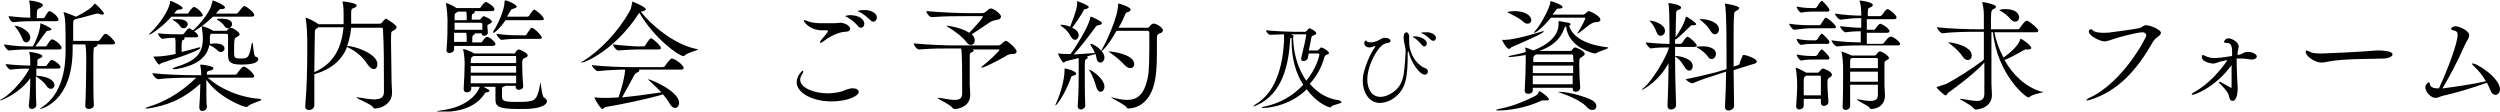
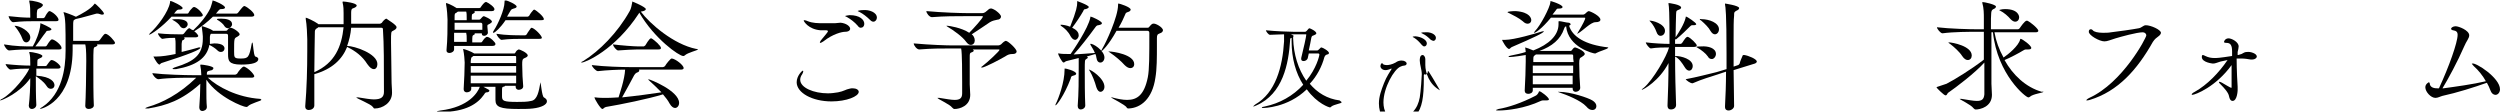
<svg xmlns="http://www.w3.org/2000/svg" version="1.1" id="レイヤー_1" x="0px" y="0px" viewBox="0 0 495.5 22.1" style="enable-background:new 0 0 495.5 22.1;" xml:space="preserve">
  <title>アセット 27</title>
  <g>
    <path d="M12,13.3c0,0.1-0.1,0.3-0.5,0.3H7.2c0,0.4,0,0.9,0,1.4h0c3,0.2,3.6,1.3,3.6,1.9c0,0.4-0.3,0.7-0.7,0.7   c-0.3,0-0.6-0.1-0.9-0.6c-0.6-0.9-1.4-1.4-2.1-1.9c0,1.8,0,4,0.1,5.7v0c0,0.4-0.4,0.8-0.9,0.8c-0.3,0-0.6-0.2-0.6-0.7V21   C5.9,19.4,6,17.3,6,15.5c-2.1,3-5.7,4.4-5.9,4.4c-0.1,0-0.1,0-0.1,0c0,0,0.1-0.2,0.4-0.3c2.3-1.3,5-4.9,5.4-6c-1.1,0-2.2,0-3.7,0.2   h0c-0.4,0-1-0.9-1-1.1C3,12.9,4.7,13,6,13c0-0.2,0-0.3,0-0.5c0-0.7,0-1.5-0.2-2.1c0-0.1,0-0.1,0-0.1c0,0,0,0,0.1,0   c0.5,0,2.5,0.4,2.5,0.8c0,0.1-0.1,0.3-0.4,0.4c-0.5,0.3-0.6,0.1-0.6,0.9c0,0.2,0,0.4,0,0.7h1.6c0.1,0,0.3-0.1,0.3-0.2   c0.7-1,0.8-1,0.9-1c0,0,0.1,0,0.1,0C10.9,12,12,12.9,12,13.3z M12.2,9.5c0,0.2-0.1,0.3-0.5,0.3H6.3c-1.3,0-2.4,0-4.5,0.2h0   c-0.4,0-1-0.9-1-1.2C3.1,9.2,5,9.2,6.4,9.2h0.1C7.1,8.2,7.9,6.3,8,4.8c0-0.2,0-0.2,0-0.2c0.1,0,2.2,0.9,2.2,1.2   c0,0.1-0.2,0.3-0.7,0.3c-0.3,0-0.3,0.1-0.5,0.4c-0.5,0.6-1.2,1.7-2,2.7h2c0.1,0,0.2-0.1,0.3-0.2c0.1-0.2,0.7-1.2,1-1.2   C10.8,7.8,12.2,8.9,12.2,9.5z M11.6,3.9c0,0.2-0.1,0.3-0.5,0.3H6.8c-1.2,0-2.3,0-4.2,0.2h0c-0.4,0-0.9-0.9-0.9-1.2   c1.7,0.2,3.1,0.3,4.3,0.3c0-0.1,0-0.2,0-0.4c0-0.9,0-2.1-0.2-2.8c0-0.1,0-0.1,0-0.2c0,0,0,0,0,0c0.6,0,2.7,0.4,2.7,0.9   c0,0.2-0.2,0.3-0.4,0.5C7.3,1.9,7.4,1.8,7.3,2.6c0,0.3,0,0.7,0,1h1.3c0,0,0.2-0.1,0.3-0.2c0-0.1,0.6-1.2,0.9-1.2c0.1,0,0.1,0,0.1,0   C11,2.7,11.6,3.6,11.6,3.9z M6,7.4C6,8,5.6,8.4,5.2,8.4c-0.3,0-0.6-0.2-0.8-0.8C4.2,7,3.6,6,3.1,5.4C3,5.3,2.9,5.2,2.9,5.1h0   C3.9,5.1,6,6.2,6,7.4z M22.8,8.5c0,0.1-0.1,0.3-0.5,0.3h-3.1c0.1,0.1,0.1,0.1,0.1,0.2c0,0.1-0.2,0.2-0.4,0.3   c-0.4,0.1-0.4,0.1-0.4,3.7c0,2.6,0,6.1,0.1,7.9c0,0.4-0.5,0.7-1,0.7c-0.4,0-0.7-0.2-0.7-0.6v0c0.1-1.6,0.2-6.3,0.2-8.9   c0-2.2-0.1-2.9-0.2-3.3h-2.5v1.2c-0.1,10.2-6.2,11.6-6.5,11.6c0,0,0,0,0,0c0,0,0.1-0.2,0.5-0.4c3.9-2.6,4.6-7.6,4.6-11.1V9.9   c0-4.8,0-6.3-0.4-7.4c0,0,0-0.1,0-0.1s0,0,0,0c0.2,0,1.8,0.6,2.4,0.9l0.1,0c1-0.5,2.9-1.5,3.6-2.5c0,0,0.1-0.1,0.1-0.1   c0.1,0,1.8,1.6,1.8,2c0,0.1-0.1,0.2-0.3,0.2c-0.1,0-0.3,0-0.5-0.1c-0.1,0-0.2-0.1-0.4-0.1c-0.1,0-0.2,0-0.3,0   c-0.5,0.1-2.7,0.8-4.2,1.1H15c-0.5,0.2-0.5,0.2-0.5,1.5v2.8h5c0.1,0,0.2-0.1,0.3-0.2c0.8-1.1,0.9-1.2,1.1-1.2   C21.5,6.7,22.8,8.2,22.8,8.5z" />
    <path d="M51.8,19.8c0,0.2-2.2,0.7-2.7,1.3c-0.1,0.1-0.2,0.1-0.3,0.1c-0.6,0-5.5-1.9-7.9-5.4c0,0.5,0,1.1,0,1.7c0,1.4,0,2.8,0.1,3.7   v0c0,0.6-0.6,0.8-0.9,0.8c-0.3,0-0.6-0.2-0.6-0.7v-0.1c0.1-1.2,0.2-3.2,0.2-4.6c-3.7,3.3-6.7,4.3-10.3,4.9c-0.1,0-0.3,0-0.4,0   c-0.1,0-0.2,0-0.2,0c0-0.1,0.2-0.2,0.5-0.3c2.8-0.8,6.2-2.5,9.6-5.8h-0.9c-1.3,0-4.5,0-6.6,0.3h0c-0.5,0-1.2-0.9-1.2-1.2   c2.4,0.3,6.6,0.4,8,0.4h1.7c0-0.6-0.1-1.5-0.2-1.9c0,0,0-0.1,0-0.1s0-0.1,0.1-0.1c0.4,0,2.5,0.3,2.5,0.7c0,0.1-0.1,0.3-0.3,0.4   C41.3,14.1,41,14,41,14.6c0,0.1,0,0.2,0,0.2h5.6c0.1,0,0.3-0.1,0.4-0.2c0.2-0.4,1-1.4,1.3-1.4c0,0,0.1,0,0.1,0c1,0.4,2,1.6,2,1.9   c0,0.1-0.1,0.3-0.5,0.3h-8.7c1.9,1.8,5.8,3.9,10.4,4.2C51.7,19.7,51.8,19.7,51.8,19.8z M40.2,3c0,0.1-0.1,0.3-0.5,0.3H34   c-1.8,2-4.1,3.6-4.5,3.6c0,0,0,0,0,0c0,0,0.1-0.1,0.2-0.3c1.5-1.3,3.7-4.3,4-6.1c0-0.2,0-0.3,0.1-0.3c0.3,0,2.4,1,2.4,1.4   c0,0.2-0.3,0.3-0.7,0.3c-0.3,0-0.4,0-1,0.8h2.6c0.1,0,0.2,0,0.3-0.2c0.2-0.4,0.5-0.7,0.8-1c0,0,0.1-0.1,0.2-0.1c0.1,0,0.1,0,0.2,0   C39.5,1.8,40.2,2.8,40.2,3z M50.4,3c0,0.1-0.1,0.3-0.5,0.3h-7.7c-1.1,1.1-2.4,2.1-3.7,2.9l0,0c0.6,0.4,0.8,0.9,0.8,0.9   c0,0.1-0.1,0.3-0.5,0.3h-2.4c0.1,0,0.2,0.1,0.2,0.2c0,0.1-0.1,0.2-0.2,0.3C36.1,8,36.1,7.9,36,8.7v1.6c1.2-0.3,2.4-0.6,3.4-0.9   c0.1,0,0.1,0,0.2,0c0.1,0,0.1,0,0.1,0.1c0,0.3-2,1.2-7.7,3c-0.2,0.1-0.3,0.3-0.4,0.3c0,0-0.1,0-0.2-0.1c-0.4-0.3-1-1.5-1-1.5   s0,0,0.2,0h0.5c0.9,0,2.3-0.2,3.7-0.5c0-0.8,0-1.7,0-2c0-0.4,0-0.7-0.1-1.2c-0.6,0-1.5,0-2.5,0.2h0c-0.3,0-0.9-0.8-0.9-1.1   C33,6.8,35,6.8,35.3,6.8h0.9c0.1,0,0.2-0.1,0.3-0.2c0.1-0.1,0.7-1,1-1c0,0,0.1,0,0.1,0C37.8,5.8,38,5.9,38.3,6l0,0   c1.3-1.2,2.7-2.9,3.4-4.4c0.2-0.5,0.3-1,0.4-1.3c0-0.2,0-0.2,0.1-0.2c0.2,0,2.4,0.9,2.4,1.4c0,0.2-0.3,0.3-0.7,0.3   c-0.3,0-0.3,0-0.6,0.3l-0.5,0.6h4.1c0.1,0,0.2-0.1,0.3-0.2c0.9-1.2,1.1-1.3,1.2-1.3c0,0,0.1,0,0.1,0C49.2,1.5,50.4,2.5,50.4,3z    M37.2,4.8c0,0.4-0.4,0.8-0.8,0.8c-0.2,0-0.5-0.1-0.7-0.4c-0.2-0.4-0.8-0.9-1.4-1.2c-0.1-0.1-0.2-0.1-0.2-0.1c0-0.1,0.9-0.1,1-0.1   C36.3,3.8,37.2,4.1,37.2,4.8z M51.2,11.7c0,0.7-1.1,1.1-3.4,1.1c-2.5,0-2.6-0.8-2.6-2.1c0-1,0-2.8,0-3.6c0-0.3-0.1-0.4-0.4-0.4h-3   c-0.1,0.1-0.2,0.4-0.2,0.6v0.4c0,0.3,0,0.6,0,1c0.3,0,0.6-0.1,0.9-0.1c1.8,0,2,0.7,2,1c0,0.4-0.3,0.7-0.7,0.7   c-0.3,0-0.5-0.1-0.8-0.4c-0.3-0.3-0.9-0.7-1.5-1c-0.5,2.6-2.6,4.1-6.6,4.8c-0.2,0-0.3,0-0.5,0c-0.1,0-0.2,0-0.2-0.1   c0,0,0.2-0.2,0.6-0.3c3.6-1.1,5.4-2.4,5.4-5.6c0-0.2,0-0.3,0-0.5c0-0.2-0.1-1.1-0.2-1.8c0,0,0-0.1,0-0.1c0,0,0-0.1,0.1-0.1   c0.1,0,1.6,0.5,2,0.8l0.1,0.1h2.5c0.2,0,0.3,0,0.4-0.2c0,0,0.3-0.4,0.6-0.4c0.5,0,1.8,0.9,1.8,1.3c0,0.2-0.2,0.3-0.5,0.5   c-0.6,0.3-0.6,0.3-0.6,2.9c0,1.2,0,1.4,1.3,1.4c1.5,0,1.7-0.2,2.2-3C50,8.5,50,8.4,50,8.4c0.2,0,0.2,2.5,0.6,2.8   C51,11.3,51.2,11.5,51.2,11.7z M46,4.8c0,0.4-0.4,0.8-0.8,0.8c-0.2,0-0.5-0.1-0.7-0.4c-0.2-0.4-0.8-0.9-1.3-1.2   C43,3.9,43,3.9,43,3.8s0.4-0.1,0.9-0.1C44.8,3.7,46,3.9,46,4.8z" />
    <path d="M78.6,5.4c0,0.3-0.3,0.5-0.7,0.7c-0.4,0.2-0.4,0.2-0.4,2.3c0,1.9,0.1,4.7,0.1,7.2c0,1.4,0.1,1.8,0.1,2.8   c0,2-1.9,3.1-3.4,3.1c-0.2,0-0.2,0-0.4-0.3c-0.4-0.6-3.3-1.7-3.3-1.9c0,0,0,0,0.1,0c0,0,0.1,0,0.3,0c1.3,0.2,2.4,0.4,3.1,0.4   c1.5,0,2-0.5,2-1.5c0-5.5,0-9.5-0.2-12.4c0-0.2-0.1-0.3-0.3-0.3h-6c-0.1,1.3-0.4,2.5-0.8,3.6c1.4,0,6,1.5,6,3.6c0,0.6-0.3,1-0.7,1   c-0.4,0-0.8-0.3-1.3-1c-1-1.6-2.4-2.6-3.8-3.3l-0.2-0.1c-1,2.5-3,4.4-6.5,5.4c0,1.5,0,3,0,4.4v1.8c0,0.6-0.6,0.9-1.1,0.9   c-0.4,0-0.7-0.2-0.7-0.7V21c0.3-3.5,0.4-7.4,0.4-10.9c0-0.8,0-1.6,0-2.3c0-0.7-0.1-3-0.3-4c0-0.1,0-0.1,0-0.2s0-0.1,0-0.1   c0.2,0,1.7,0.7,2.4,1.2l0.1,0.1h5c0-0.7,0-1.5,0-2.2c0-0.6,0-1.3-0.2-2.1V0.4c0,0,0-0.1,0.1-0.1c0.4,0,2.7,0.3,2.7,0.8   c0,0.2-0.3,0.4-0.6,0.5c-0.4,0.1-0.5,0.3-0.5,0.9v0.6c0,0.6,0,1.1,0,1.6h5.7c0.1,0,0.3-0.1,0.4-0.2c0.1-0.2,0.6-0.8,0.9-0.8   C76.8,3.9,78.6,4.9,78.6,5.4z M63,5.5c0,0-0.1,0.1-0.2,0.1c-0.4,0.3-0.4,0.4-0.4,1c0,1.3-0.1,4.3-0.1,7.7c4.1-1.8,5.4-5.1,5.8-8.9   H63z" />
    <path d="M108.4,20.1c0,0.6-1,1.2-2.8,1.4c-0.8,0.1-1.9,0.1-2.9,0.1c-3.6,0-4.5-0.4-4.5-1.8v-1.6c0-0.4,0-0.6,0-1h-2.4   c1.1,0.6,1.2,0.6,1.2,0.8c0,0.1-0.2,0.3-0.5,0.3c-0.2,0-0.3,0-0.6,0.5c-1.2,1.7-3.5,3.4-8.6,3.4c-0.5,0-0.7,0-0.7-0.1   c0-0.1,0.3-0.1,0.7-0.2c5.7-0.7,7.4-3.6,7.8-4.7h-1.7c0,0.1,0,0.3,0,0.4v0c0,0.5-0.5,0.7-0.9,0.7c-0.3,0-0.6-0.2-0.6-0.6v-0.1   c0.1-1.4,0.2-4.1,0.2-5.2c0-0.3-0.1-1.8-0.3-2.6c0-0.1,0-0.1,0-0.1c0,0,0,0,0,0c0.2,0,1.6,0.5,2.2,0.9l0,0h7.8c0.1,0,0.3,0,0.3-0.1   c0.1-0.2,0.3-0.5,0.5-0.6c0.1,0,0.1-0.1,0.2-0.1c0.3,0,1.8,0.7,1.8,1.2c0,0.2-0.3,0.4-0.6,0.5c-0.5,0.2-0.5,0.5-0.5,1.3   c0,1.3,0.1,3.4,0.2,4.3v0c0,0.5-0.5,0.7-0.9,0.7c-0.3,0-0.6-0.2-0.6-0.6l0-0.2h-2.1c0,0.1-0.2,0.2-0.4,0.2c-0.2,0.1-0.2,0.2-0.2,1   c0,0.2,0,0.6,0,0.9c0,0.9,0.3,1.1,3,1.1c0.9,0,2,0,2.8-0.2c1.2-0.2,1.5-1.9,1.8-3.6c0-0.1,0-0.1,0-0.1c0.1,0,0.3,2.8,0.7,3   C108.3,19.6,108.4,19.8,108.4,20.1z M98.2,8.7c0,0.2-0.1,0.4-0.6,0.4h-7.6v0.7c0,0.4-0.5,0.7-0.9,0.7c-0.3,0-0.6-0.1-0.6-0.5V9.9   c0.2-2.1,0.2-4.3,0.2-6c0-0.5-0.1-2.1-0.3-3.1c0-0.1,0-0.1,0-0.1c0-0.1,0-0.1,0-0.1c0.2,0,1.2,0.4,2.1,1h4.5c0.1,0,0.3-0.1,0.3-0.2   c0.2-0.3,0.7-1,1-1c0,0,0.1,0,0.1,0c0.5,0.2,1.6,1,1.6,1.4c0,0.2-0.1,0.4-0.5,0.4h-3.7c0,0,0,0,0.1,0c0.2,0,0.2,0.1,0.2,0.2   c0,0.1-0.1,0.2-0.3,0.3c-0.3,0.1-0.3,0.2-0.3,1.2H95c0.1,0,0.2-0.1,0.3-0.2c0.1-0.1,0.4-0.5,0.6-0.5c0,0,1.6,0.6,1.6,1.1   c0,0.1-0.2,0.3-0.4,0.4c-0.5,0.3-0.5,0.1-0.5,0.6c0,0.3,0.1,0.7,0.1,1.2v0c0,0.3-0.4,0.6-0.7,0.6c-0.3,0-0.5-0.1-0.5-0.4V6.6h-1.5   c0.1,0,0.1,0.1,0.1,0.1c0,0.1-0.1,0.2-0.2,0.2c-0.3,0.2-0.3,0.2-0.3,1.5h1.7c0.1,0,0.2,0,0.3-0.2c0.2-0.3,0.4-0.6,0.7-0.8   c0,0,0.1-0.1,0.2-0.1C97.1,7.3,98.2,8.4,98.2,8.7z M95.6,4.8c0-0.1-0.1-0.3-0.3-0.3h-5.2c0,0.4,0,0.9,0,1.4h5.5V4.8z M92.5,7.7   c0-0.5,0-0.8-0.1-1.2h-2.4v1.8h2.5V7.7z M92.4,2.3h-1.6c-0.1,0-0.2,0.1-0.3,0.2c-0.4,0.2-0.4,0.2-0.4,1v0.5h2.4c0-0.1,0-0.2,0-0.4   C92.5,3,92.5,2.6,92.4,2.3z M102.3,13.1h-9v1.3h9V13.1z M93.3,15c0,0.5,0,1,0,1.5h9c0-0.5,0-1,0-1.5H93.3z M102.3,11.3   c0-0.1,0-0.2-0.2-0.2h-8.3l-0.1,0.1c-0.3,0.2-0.3,0.1-0.4,0.9c0,0.1,0,0.3,0,0.4h9C102.3,12,102.3,11.6,102.3,11.3z M107.8,3.8   c0,0.1-0.1,0.2-0.5,0.2h-7.1c-1,1.5-2.1,2.5-2.4,2.5c0,0-0.1,0-0.1-0.1s0.1-0.2,0.2-0.4c0.8-1.2,2.1-4.1,2.1-5.6   c0-0.2,0-0.3,0.1-0.3c0,0,0.1,0,0.2,0c0.3,0,2.1,0.8,2.1,1.2c0,0.2-0.2,0.3-0.6,0.4c-0.3,0.1-0.4,0.1-0.6,0.4   c-0.2,0.3-0.4,0.7-0.7,1.2h4.1c0.1,0,0.2-0.1,0.3-0.2c0.2-0.4,0.6-0.9,0.8-1.1c0,0,0.1-0.1,0.2-0.1C106.4,2.1,107.8,3.3,107.8,3.8z    M107.4,7.5c0,0.1-0.1,0.2-0.5,0.2h-3.5c-0.9,0-2.5,0-4,0.2h0c-0.3,0-1-0.9-1-1.2c1.8,0.3,4.1,0.3,5,0.3h0.7c0.1,0,0.2-0.1,0.3-0.2   c0.2-0.4,0.6-0.9,0.8-1.2c0,0,0.1-0.1,0.2-0.1C106.1,5.7,107.4,7.1,107.4,7.5z" />
    <path d="M138.3,9.8c0,0.2-2,0.6-2.6,1.2c-0.1,0.1-0.2,0.1-0.3,0.1c-0.8,0-5.7-3.4-8.7-8.6l-0.1,0.2c-4.7,7.2-10.6,9.7-11.3,9.7   c0,0-0.1,0-0.1,0c0-0.1,0.1-0.2,0.4-0.3c3.2-2,6.8-5.6,9.2-9.9c0.3-0.5,0.4-1.2,0.5-1.7c0-0.1,0-0.2,0-0.2c0.1,0,2.7,1.1,2.7,1.5   c0,0.4-1,0.5-1,0.5c1.8,2.4,6.5,6.5,11,7.4C138.3,9.7,138.3,9.7,138.3,9.8z M135.5,13.5c0,0.1-0.1,0.3-0.5,0.3h-8.4   c0.1,0,0.1,0.1,0.1,0.2c0,0.1-0.1,0.3-0.5,0.4c-0.2,0.1-0.4,0.3-0.5,0.5c-0.6,1.1-1.7,3.2-2.4,4.4c2.9-0.3,5.8-0.7,7.8-1   c-0.8-0.8-1.7-1.7-2.5-2.4c-0.1-0.1-0.1-0.1-0.1-0.2h0c0.3,0,6.1,2.3,6.1,4.7c0,0.6-0.4,1-0.8,1c-0.3,0-0.7-0.2-1.1-0.9   c-0.3-0.6-0.8-1.2-1.3-1.8c-2.9,0.9-8.3,2-11.3,2.5c-0.4,0.1-0.5,0.4-0.7,0.4c-0.4,0-1.6-2.1-1.6-2.3c0,0,0,0,0,0c0,0,0.1,0,0.2,0   c0.7,0.1,1.4,0.1,1.9,0.1c0.4,0,1.5,0,2.7-0.1c0.2-0.7,1.2-3.5,1.3-5.5c-1.4,0-3.6,0.1-5.4,0.3h0c-0.4,0-1.2-0.9-1.2-1.2   c2.4,0.3,6.1,0.4,7.4,0.4h6.7c0.1,0,0.3-0.1,0.4-0.2c0.2-0.4,1.1-1.5,1.3-1.5c0,0,0.1,0,0.1,0C133.9,11.7,135.5,12.9,135.5,13.5z    M131,9.5c0,0.2-0.1,0.3-0.5,0.3h-4.1c-0.7,0-2.7,0.1-3.9,0.2h0c-0.3,0-1-0.8-1-1.2c1.5,0.2,4.2,0.4,5,0.4h1.1c0,0,0.2-0.1,0.3-0.2   c0,0,0.8-1.4,1.1-1.4c0,0,0.1,0,0.1,0C129.7,7.9,131,9.1,131,9.5z" />
    <path d="M169,17.5c0.7,0,1.2,0.3,1.2,0.7c0,0.9-2.4,1.9-5.4,1.9c-3.8,0-6.9-1.7-6.9-3.8c0-1.3,1.1-2.3,1.2-2.3   c0.1,0,0.1,0.1,0.1,0.2c0,0.1-0.1,0.3-0.2,0.5c-0.3,0.4-0.4,0.8-0.4,1.1c0,1.6,2.7,2.7,5.5,2.7c0.7,0,1.4-0.1,2-0.2   c1.1-0.2,1.6-0.6,2.2-0.7C168.6,17.5,168.8,17.5,169,17.5z M168.5,5.7c0,0.3-0.3,0.6-1,0.6c-0.6,0-2.4,0.4-4.3,1.9   c-0.3,0.2-0.5,0.3-0.6,0.3c-0.1,0-0.1,0-0.1-0.1s0.1-0.2,0.2-0.4c0.3-0.4,1.4-1.6,1.4-1.8c0-0.1-0.1-0.2-0.4-0.2   c-0.4,0-0.7,0-1.1,0c-2.4-0.2-3.3-1.8-3.3-1.9c0,0,0-0.1,0.1-0.1c0.2,0,0.5,0.1,0.7,0.2c1,0.4,2,0.4,3.1,0.4c0.7,0,1.5,0,2.3,0   c0.4,0,0.7-0.1,1.1-0.1C167.7,4.6,168.5,5.2,168.5,5.7z M171.3,4.7c0,0.5-0.3,0.8-0.7,0.8c-0.2,0-0.4-0.1-0.6-0.4   c-0.6-0.7-1.4-1.3-2.1-1.7c-0.2-0.1-0.4-0.2-0.4-0.2c0-0.1,0.9-0.2,0.9-0.2C170.4,3,171.3,3.9,171.3,4.7z M173.8,3.5   c0,0.4-0.3,0.8-0.7,0.8c-0.2,0-0.4-0.1-0.6-0.3c-0.7-0.7-1.5-1.3-2.1-1.6c-0.2-0.1-0.4-0.2-0.4-0.2c0-0.1,0.6-0.2,1.1-0.2   C172.2,1.9,173.8,2.4,173.8,3.5z" />
    <path d="M201.5,10.2c0,0.3-0.3,0.5-0.7,0.5c-0.7,0-1,0.1-1.6,0.5c-1.2,0.7-4.1,2.2-4.6,2.2c-0.1,0-0.1,0-0.1-0.1c0,0,0-0.1,0.1-0.1   c1.3-1,3.5-3.1,3.5-3.3c0-0.1-0.1-0.1-0.2-0.1h-5.1c0.1,0.1,0.2,0.2,0.2,0.2c0,0.2-0.2,0.3-0.5,0.4c-0.3,0.1-0.3,0.3-0.3,1   c0,0.8,0,2.4,0,3.8v1.5c0,0.5,0.1,1.6,0.1,2.1c0,2.2-2.1,2.8-3.1,2.8c-0.2,0-0.3-0.1-0.5-0.3c-0.4-0.6-2.9-1.7-2.9-1.9   c0,0,0,0,0.1,0c0,0,0.1,0,0.3,0c1.3,0.2,2.3,0.4,3,0.4c1,0,1.5-0.3,1.5-1.3c0-0.4,0-1.3,0-2.3c0-1.3,0-5.8-0.2-6.6h-1.9   c-2.1,0-3.9,0-6.4,0.2h0c-0.5,0-1.1-0.8-1.1-1.2c3.2,0.3,6.6,0.4,7.6,0.4h9.1c0.3,0,0.4-0.1,0.6-0.2c0.2-0.2,0.5-0.5,0.7-0.6   c0.1-0.1,0.2-0.1,0.3-0.1C199.9,8.2,201.5,9.7,201.5,10.2z M198.4,3.3c0,0.3-0.3,0.6-0.7,0.6c-0.5,0.1-1,0.2-1.5,0.5   c-0.9,0.6-2.5,1.7-3.6,2.4c0.3,0.2,0.6,0.7,0.6,1.2c0,0.5-0.3,0.9-0.8,0.9c-0.3,0-0.6-0.2-0.9-0.6c-0.7-1-2.5-2.3-3.7-3   c-0.1-0.1-0.2-0.1-0.2-0.2c0,0,0,0,0.1,0c0.4,0,2.9,0.4,4.4,1.4c0.9-0.9,2.7-2.9,2.7-3.2c0-0.1,0-0.1-0.2-0.1h-3.1   c-2.1,0-4.3,0-6.8,0.2h0c-0.5,0-1.1-0.8-1.1-1.2c3.2,0.3,6.9,0.4,8,0.4h3.1c0.3,0,0.4-0.1,0.6-0.2c0.7-0.6,0.8-0.7,1-0.7   C196.7,1.5,198.4,2.7,198.4,3.3z" />
    <path d="M213.3,14.6c0,0.2-0.2,0.3-0.6,0.4c-0.4,0.1-0.4,0.2-0.5,0.6c-1.3,3.4-2.8,5.3-3,5.3c0,0,0,0,0-0.1c0-0.1,0-0.2,0.1-0.3   c0.5-1,1.7-4.2,1.7-6.7c0-0.2,0-0.2,0-0.2C211.2,13.5,213.3,14.1,213.3,14.6z M218.9,11.4c0,0.6-0.4,1-0.8,1c-0.4,0-0.7-0.3-0.8-1   c0-0.2-0.1-0.5-0.2-0.7c-0.4,0.1-1,0.3-1.7,0.5c0.1,0.1,0.2,0.1,0.2,0.2c0,0.1-0.1,0.2-0.3,0.3c-0.3,0.2-0.3,0.2-0.3,2.3   c0,1.9,0,4.9,0.1,6.9v0c0,0.5-0.5,0.8-0.9,0.8c-0.3,0-0.6-0.2-0.6-0.7V21c0.2-2.6,0.2-5.2,0.2-7.7c0-0.6,0-1.2,0-1.8l-2.4,0.6   c-0.2,0-0.4,0.3-0.6,0.3c-0.3,0-1.1-1.6-1.1-1.8c0,0,0,0,0,0c0,0,0.1,0,0.2,0c0.6,0.1,1.2,0.1,1.7,0.1h0.6c0.5-0.7,3.5-5.1,3.9-7.2   c0-0.2,0-0.2,0.1-0.2c0.2,0,2.2,0.9,2.2,1.3c0,0.2-0.2,0.3-0.7,0.4c-0.2,0-0.4,0.1-0.6,0.4c-1.3,1.8-3.1,4.1-4.3,5.4   c1.4-0.1,3.1-0.2,4.2-0.3c-0.2-0.6-0.6-1.1-0.8-1.5c-0.1-0.1-0.1-0.2-0.1-0.3c0,0,0,0,0,0C216.5,8.5,218.9,10,218.9,11.4z    M215.8,1.4c0,0.1-0.2,0.3-0.6,0.4c-0.3,0-0.4,0.1-0.5,0.4c-0.5,0.9-1.5,2.4-2.2,3.3c1.1,0.5,1.3,1.1,1.3,1.5   c0,0.5-0.4,0.9-0.7,0.9c-0.3,0-0.6-0.2-0.9-0.7c-0.5-1-1.2-1.6-1.8-2c-0.2-0.1-0.2-0.2-0.2-0.3c0,0,0,0,0.1,0   c0.3,0,1.1,0.1,1.8,0.4c1.3-3.2,1.4-4.2,1.4-4.7V0.3c0-0.1,0-0.1,0-0.1C213.4,0.2,215.8,1,215.8,1.4z M218.9,17.2   c0,0.6-0.4,1-0.8,1c-0.3,0-0.6-0.3-0.8-0.9c-0.3-1.1-0.8-2.4-1.3-3.2c-0.1-0.2-0.2-0.3-0.2-0.3l0,0   C216.1,13.7,218.9,15.5,218.9,17.2z M230.5,6c0,0.2-0.2,0.5-0.6,0.6c-0.5,0.2-0.6,0.3-0.6,1v1.5c0,2.3,0,4.6-0.3,6.3   c-0.6,4.2-2.9,6-5.3,6.1c-0.1,0-0.3,0-0.4-0.2c-0.2-0.5-3.1-1.9-3.1-2c0,0,0,0,0,0c0,0,0.1,0,0.2,0c1.1,0.3,2.1,0.5,3,0.5   c2,0,3.4-1,4.1-4.5c0.3-1.5,0.3-4.2,0.3-8.8c0-0.3-0.2-0.4-0.4-0.4h-6.1c-1.6,2.9-2.9,4.1-3.1,4.1c0,0,0,0,0,0c0,0,0.1-0.2,0.3-0.6   c0.7-1.1,3.1-6.3,3.1-8.6c0-0.2,0-0.3,0.1-0.3c0.2,0,2.4,0.7,2.4,1.2c0,0.2-0.2,0.4-0.6,0.5c-0.3,0.1-0.4,0.2-0.5,0.5   c-0.3,0.7-0.7,1.6-1.3,2.6h5.7c0.3,0,0.3-0.1,0.4-0.2c0.4-0.5,0.6-0.6,0.7-0.6C228.9,4.5,230.5,5.4,230.5,6z M224.8,12.7   c0,0.5-0.3,0.8-0.8,0.8c-0.3,0-0.7-0.2-1.1-0.6c-0.7-0.8-1.9-1.8-2.8-2.4c-0.2-0.2-0.4-0.2-0.4-0.3c0,0,0,0,0.1,0   C220.6,10.2,224.8,10.8,224.8,12.7z" />
    <path d="M265.9,20.3c0,0.2-1.5,0.4-2,0.8c-0.1,0.1-0.2,0.2-0.3,0.2c-0.1,0-2.5-0.7-4.6-3.6c-3.8,3.7-8.6,3.7-8.6,3.7   c-0.2,0-0.3,0-0.3-0.1c0-0.1,0.2-0.1,0.6-0.2c2.9-0.6,5.6-2.1,7.6-4.3c-1.5-2.3-2.3-5.3-2.3-8.5c0-0.2,0-0.4,0-0.6   c0-0.1,0-0.2,0-0.2c-0.3,0.1-0.3,0.1-0.3,0.5c-0.3,4.6-1.4,10.6-6.7,12.9c-0.3,0.1-0.4,0.2-0.5,0.2c-0.1,0-0.1,0-0.1,0   c0-0.1,0.2-0.2,0.4-0.4c4-2.3,5.4-7.4,5.7-12.5c0-0.3,0-0.5,0-0.8c0-0.2,0-0.5,0-0.6c-1,0-2,0.1-2.8,0.1h0c-0.3,0-0.8-0.7-0.8-0.9   c1.8,0.2,4.8,0.3,5.5,0.3h2.3c0.1,0,0.2-0.1,0.3-0.2c0.2-0.2,0.4-0.5,0.5-0.5c0.2,0,1.4,0.6,1.4,1c0,0.2-0.3,0.3-0.5,0.4   c-0.3,0.1-0.4,0.1-0.5,0.5c-0.1,0.6-0.3,1.6-0.5,2.5h1.7c0.1,0,0.2-0.1,0.3-0.2c0.4-0.4,0.4-0.4,0.5-0.4c0.2,0,1.5,0.7,1.5,1.1   c0,0.2-0.2,0.3-0.4,0.3c-0.2,0.1-0.3,0.1-0.5,0.5c-0.5,1.9-1.5,3.8-2.9,5.3c1.5,1.8,3.5,3,5.9,3.3   C265.9,20.2,265.9,20.2,265.9,20.3z M261.5,10.8c0-0.1-0.1-0.2-0.2-0.2h-1.9l-0.2,0.9c-0.1,0.4-0.5,0.6-0.8,0.6   c-0.3,0-0.5-0.1-0.5-0.4c0-0.1,0-0.1,0-0.2c0.5-2,1-4.3,1-4.6c0-0.1,0-0.1-0.1-0.1h-3l0.3,0.1c0.2,0.1,0.3,0.2,0.3,0.2   s0,0.1-0.1,0.2c0,0.1,0,0.2,0,0.3c0.1,3.2,1,6.1,2.6,8.4C260.9,13.6,261.5,11.1,261.5,10.8z" />
-     <path d="M283,14.2c0,0.3-0.2,0.6-0.6,0.6c-1.1,0-2.8-2.6-3.2-4.5c0-0.1,0-0.1-0.1-0.1c0,0-0.1,0.1-0.1,0.2c0,0,0,0.1,0,0.1   c0,0.2,0,0.4,0,0.6c0,3.6-0.3,5.8-1.6,7.3c-1,1.2-2.5,2-3.9,2c-2.3,0-3.4-2.3-3.4-4.4c0-1.4,0.5-2.7,1-4c0.5-1.3,1.2-2.3,1.5-2.8   c0,0,0-0.1,0-0.1c0,0,0,0,0,0c0,0-0.1,0-0.1,0c-0.4,0.2-0.8,0.3-1.1,0.3c-0.6,0-1-0.4-1-0.8c0-0.4,0.3-0.6,0.3-0.6   c0.1,0,0.1,0.1,0.2,0.2c0.1,0.1,0.4,0.2,0.8,0.2c0.3,0,1-0.1,1.7-0.5c0.4-0.3,0.8-0.4,1.2-0.4c0.6,0,1,0.3,1,0.6   c0,0.2-0.2,0.4-0.5,0.4c-0.2,0-0.5,0.1-0.7,0.2c-1.3,0.5-3.4,4.2-3.4,7.1c0,1.7,0.8,3.4,2.6,3.4c1.1,0,2.4-0.7,3.2-1.5   c0.8-0.8,1.2-1.8,1.4-2.9c0.2-1.2,0.4-4.1,0.4-4.6c0-0.9-0.4-1.9-0.4-2.7c0-0.3,0-1.1,0.6-1.1c0.2,0,0.5,0.4,0.5,0.8   c0,0.3,0,0.7,0,1c0,0.1,0,0.1,0,0.2c0,1.4,0.7,3.8,2.9,5C282.9,13.6,283,13.9,283,14.2z M282.8,8.6c0,0.3-0.2,0.6-0.5,0.6   c-0.2,0-0.3-0.1-0.5-0.3c-0.5-0.6-1-1.1-1.5-1.4c-0.1-0.1-0.3-0.1-0.3-0.2c0-0.1,0.5-0.1,0.6-0.1C281.7,7.3,282.8,7.9,282.8,8.6z    M284.6,7.5c0,0.3-0.2,0.6-0.5,0.6c-0.1,0-0.3-0.1-0.5-0.2c-0.5-0.5-1.1-1-1.6-1.2c-0.1-0.1-0.3-0.1-0.3-0.2c0-0.1,0.8-0.1,0.8-0.1   C283.5,6.3,284.6,6.8,284.6,7.5z" />
+     <path d="M283,14.2c0,0.3-0.2,0.6-0.6,0.6c0-0.1,0-0.1-0.1-0.1c0,0-0.1,0.1-0.1,0.2c0,0,0,0.1,0,0.1   c0,0.2,0,0.4,0,0.6c0,3.6-0.3,5.8-1.6,7.3c-1,1.2-2.5,2-3.9,2c-2.3,0-3.4-2.3-3.4-4.4c0-1.4,0.5-2.7,1-4c0.5-1.3,1.2-2.3,1.5-2.8   c0,0,0-0.1,0-0.1c0,0,0,0,0,0c0,0-0.1,0-0.1,0c-0.4,0.2-0.8,0.3-1.1,0.3c-0.6,0-1-0.4-1-0.8c0-0.4,0.3-0.6,0.3-0.6   c0.1,0,0.1,0.1,0.2,0.2c0.1,0.1,0.4,0.2,0.8,0.2c0.3,0,1-0.1,1.7-0.5c0.4-0.3,0.8-0.4,1.2-0.4c0.6,0,1,0.3,1,0.6   c0,0.2-0.2,0.4-0.5,0.4c-0.2,0-0.5,0.1-0.7,0.2c-1.3,0.5-3.4,4.2-3.4,7.1c0,1.7,0.8,3.4,2.6,3.4c1.1,0,2.4-0.7,3.2-1.5   c0.8-0.8,1.2-1.8,1.4-2.9c0.2-1.2,0.4-4.1,0.4-4.6c0-0.9-0.4-1.9-0.4-2.7c0-0.3,0-1.1,0.6-1.1c0.2,0,0.5,0.4,0.5,0.8   c0,0.3,0,0.7,0,1c0,0.1,0,0.1,0,0.2c0,1.4,0.7,3.8,2.9,5C282.9,13.6,283,13.9,283,14.2z M282.8,8.6c0,0.3-0.2,0.6-0.5,0.6   c-0.2,0-0.3-0.1-0.5-0.3c-0.5-0.6-1-1.1-1.5-1.4c-0.1-0.1-0.3-0.1-0.3-0.2c0-0.1,0.5-0.1,0.6-0.1C281.7,7.3,282.8,7.9,282.8,8.6z    M284.6,7.5c0,0.3-0.2,0.6-0.5,0.6c-0.1,0-0.3-0.1-0.5-0.2c-0.5-0.5-1.1-1-1.6-1.2c-0.1-0.1-0.3-0.1-0.3-0.2c0-0.1,0.8-0.1,0.8-0.1   C283.5,6.3,284.6,6.8,284.6,7.5z" />
    <path d="M307,19.7c0,0.1-0.1,0.2-0.5,0.2c-0.1,0-0.2,0-0.3,0c-0.1,0-0.2,0-0.3,0c-0.2,0-0.3,0-0.5,0.1c-3.2,1.5-6.7,1.9-8.4,1.9   c-0.3,0-0.5,0-0.5-0.1c0,0,0.2-0.1,0.5-0.2c1.9-0.3,4.6-1.2,7.3-2.6c0.3-0.1,0.6-0.5,0.7-0.8c0-0.1,0-0.1,0.1-0.1   C305.3,18,307,19.3,307,19.7z M299.7,9.3c-0.3,0.1-0.4,0.4-0.6,0.4c-0.5,0-1.4-1.7-1.4-1.8c0,0,0,0,0.1,0h0.1c0.1,0,0.3,0,0.4,0   c1.8,0,6.2-1.3,7.1-1.6c0.3-0.1,0.4-0.1,0.5-0.1c0,0,0.1,0,0.1,0C306,6.5,304.1,7.4,299.7,9.3z M303.5,4c0,0.4-0.3,0.7-0.7,0.7   c-0.3,0-0.6-0.1-1-0.5c-0.7-0.6-1.9-1.2-2.7-1.6c-0.2-0.1-0.3-0.1-0.3-0.2c0-0.1,0.8-0.2,1.6-0.2C303.3,2.4,303.5,3.7,303.5,4z    M318.7,9.5c0,0.2-1.8,0.7-2.3,1c-0.1,0.1-0.2,0.1-0.3,0.1c-0.3,0-5.3-1.2-5.7-5.4c-0.2,0.1-0.3,0.2-0.4,0.5   c-0.7,2.1-2.4,3.5-4.9,4.4h6.1c0.1,0,0.2,0,0.3-0.1c0.4-0.6,0.6-0.6,0.7-0.6c0.2,0,1.9,0.7,1.9,1.3c0,0.2-0.3,0.4-0.6,0.6   c-0.4,0.2-0.5,0.3-0.5,1.3c0,1.5,0.1,3.8,0.2,4.8v0c0,0.5-0.5,0.8-0.9,0.8c-0.3,0-0.6-0.2-0.6-0.6v-0.2h-7.9v0.5   c0,0.5-0.5,0.7-0.9,0.7c-0.4,0-0.7-0.2-0.7-0.6v-0.1c0.1-1.5,0.2-4.5,0.2-5.7c0-0.2,0-0.7,0-1.3c-0.4,0.1-2.6,0.4-3.1,0.4   c-0.2,0-0.3,0-0.3-0.1c0-0.1,0.2-0.1,0.5-0.2c1-0.2,2-0.4,2.9-0.7c0-0.3-0.1-0.6-0.1-0.8c0-0.1,0-0.1,0-0.1c0,0,0,0,0,0   c0.1,0,1.2,0.4,1.6,0.6c3.1-1.2,5-3,5-5.2V4.5c0-0.1,0-0.1,0-0.2s0-0.1,0.2-0.1c0.3,0,1.4,0.3,1.8,0.3c0.2,0,0.4,0.2,0.4,0.3   s-0.1,0.2-0.3,0.3c0.6,2.1,3.1,3.8,7.8,4.3C318.6,9.5,318.7,9.5,318.7,9.5z M311.8,11c0-0.1-0.1-0.2-0.2-0.2h-7.2l-0.1,0.1   c-0.3,0.2-0.4,0.2-0.4,0.9c0,0.2,0,0.4,0,0.5h8C311.8,11.8,311.8,11.4,311.8,11z M311.8,13h-8v1.5h8V13z M303.8,15   c0,0.6,0,1.1,0,1.7h7.9c0-0.5,0-1.1,0-1.7H303.8z M317.2,3.9c0,0.3-0.3,0.5-1,0.5c-0.9,0-2.5,1.7-3.4,2.2c-0.1,0-0.1,0.1-0.2,0.1   c0,0,0,0,0,0c0,0,0-0.1,0.1-0.2c1.1-1.8,1.5-2.7,1.5-2.9c0-0.1-0.1-0.1-0.2-0.1h-6.6c-1.9,2.3-3.1,3-3.3,3c0,0-0.1,0-0.1,0   c0,0,0.1-0.1,0.2-0.3c1.1-1.1,3-4.7,3.1-5.8c0-0.2,0-0.2,0-0.2c0.1,0,2.4,0.7,2.4,1.2c0,0.2-0.3,0.3-0.7,0.3c-0.4,0-0.4,0-0.6,0.3   l-0.7,0.9h6.1c0.1,0,0.3-0.1,0.4-0.2c0.1-0.1,0.5-0.5,0.7-0.5C315.4,2.3,317.2,3.2,317.2,3.9z M316.4,21c0,0.5-0.3,0.8-0.8,0.8   c-0.4,0-0.8-0.2-1.2-0.7c-1.1-1.2-3.9-2.3-5.4-2.8c-0.1,0-0.2-0.1-0.2-0.1c0,0,0.1,0,0.2,0c2.3,0,5.8,1.2,6.6,1.7   C316.1,20.2,316.4,20.6,316.4,21z" />
    <path d="M336.3,9c0,0.1-0.1,0.3-0.5,0.3H332c0,0.6,0,1.2,0,1.8h0.1c1.1,0,3.4,0.6,3.4,2c0,0.5-0.3,0.9-0.7,0.9   c-0.3,0-0.6-0.2-0.9-0.7c-0.5-0.8-1.1-1.7-1.9-2.1c0,0,0,0,0,0c0,3.3,0.1,6.9,0.2,9.6v0c0,0.6-0.5,0.9-1,0.9   c-0.4,0-0.7-0.2-0.7-0.8v0c0.1-2.2,0.2-5.4,0.2-8.4c-1.8,3.5-5,5.3-5.3,5.3c0,0,0,0,0,0c0-0.1,0.1-0.2,0.4-0.4c1.8-1.5,4.6-6.3,5-8   c-1,0-2.4,0-3.6,0.2h0c-0.3,0-1-0.9-1-1.2c1.6,0.2,3.6,0.3,4.7,0.3c0-6.6-0.1-7.3-0.2-7.9c0-0.1,0-0.1,0-0.2c0,0,0,0,0,0   c0.1,0,2.5,0.3,2.5,0.9c0,0.1-0.1,0.3-0.4,0.4c-0.4,0.2-0.6,0.1-0.6,0.9c0,0.9-0.1,2.6-0.1,4.6c0.6-0.9,1.7-2.6,2-3.9   c0-0.2,0-0.2,0.1-0.2c0.2,0,2,1.2,2,1.5c0,0.1-0.2,0.2-0.5,0.2h-0.3c-0.2,0-0.3,0.1-0.5,0.3c-0.6,0.6-1.6,1.6-2.7,2.5L332,7.8v0.9   h1.1c0.1,0,0.2-0.1,0.3-0.2c0.6-0.9,0.8-1.2,1.1-1.2C335,7.4,336.3,8.7,336.3,9z M330,6.1c0,0.6-0.4,1-0.9,1   c-0.3,0-0.6-0.2-0.8-0.8c-0.2-0.6-0.7-1.5-1.2-2c-0.1-0.1-0.2-0.2-0.2-0.2c0,0,0,0,0,0C327.4,4,330,4.7,330,6.1z M348.2,12.2   c0,0.1-0.1,0.3-0.4,0.4l-4.2,1.3l0.1,7.1v0c0,0.5-0.6,0.9-1.1,0.9c-0.4,0-0.7-0.2-0.7-0.7V21c0.1-1.8,0.2-4.2,0.2-6.8l-1.8,0.6   c-1.2,0.4-3,0.9-4.8,1.7c0,0-0.1,0-0.1,0c-0.4,0-1.2-0.6-1.3-0.8c2.2-0.4,4.8-1.1,6.1-1.4l2-0.6c0-1,0-2,0-3c0-8.1-0.2-9.3-0.3-9.8   c0-0.1,0-0.1,0-0.2c0,0,0,0,0,0c0,0,2.8,0.4,2.8,0.9c0,0.2-0.2,0.4-0.5,0.5c-0.5,0.3-0.5,0.3-0.5,1c-0.1,0.8-0.1,2.5-0.1,4.5   c0,1.7,0,3.6,0,5.6l0.9-0.3c0.1,0,0.2-0.2,0.3-0.3c0.1-0.5,0.4-1.1,0.6-1.6c0-0.1,0.2-0.1,0.3-0.1C346.5,11,348.2,11.7,348.2,12.2z    M340.1,10.7c0,0.5-0.4,1-0.8,1c-0.3,0-0.6-0.1-0.8-0.5c-0.4-0.6-1.3-1.3-2-1.7c-0.2-0.1-0.3-0.2-0.3-0.2c0-0.1,0.9-0.1,1-0.1   C338.5,9.1,340.1,9.5,340.1,10.7z M340.7,5.8c0,0.6-0.4,1-0.8,1c-0.3,0-0.6-0.2-0.9-0.7c-0.3-0.6-1.1-1.4-1.8-2   c-0.2-0.1-0.3-0.2-0.3-0.3s0.1,0,0.4,0C338.7,3.8,340.7,4.5,340.7,5.8z" />
-     <path d="M363.9,5.4c0,0.1-0.1,0.2-0.5,0.2h-4.2c-1,0-2.1,0.1-3.6,0.3h0c-0.3,0-1-0.9-1-1.2c1.8,0.3,3.7,0.3,4.7,0.3h1.3   c0.1,0,0.2-0.1,0.3-0.2c0.2-0.4,0.6-0.9,0.8-1.2c0,0,0.1-0.1,0.2-0.1C362.4,3.6,363.9,5,363.9,5.4z M363.1,14.8   c0,0.3-0.3,0.4-0.5,0.6c-0.4,0.2-0.4,0.5-0.4,1.3c0,0.9,0.1,2,0.2,3.5v0c0,0.5-0.5,0.8-0.9,0.8c-0.3,0-0.6-0.2-0.6-0.6v-0.8h-3.4   c0,0.5,0,0.9,0,1.4c0,0.4-0.5,0.7-0.9,0.7c-0.3,0-0.6-0.2-0.6-0.6v-0.1c0.1-1.8,0.2-2.8,0.2-3.7c0-0.5,0-2.5-0.3-3.8   c0-0.1,0-0.1,0-0.1c0,0,0,0,0,0c0.2,0,1.8,0.8,2.1,1l0,0h2.3c0.1,0,0.2-0.1,0.3-0.2c0.1-0.1,0.4-0.6,0.7-0.6   C361.4,13.5,363.1,14.2,363.1,14.8z M362.6,2c0,0.2-0.1,0.3-0.4,0.3h-2.8c-0.7,0-1.2,0-2.4,0.2h0c-0.3,0-0.9-0.8-0.9-1.2   c1.4,0.3,2.6,0.3,3.4,0.3h0.3c0,0,0.2-0.1,0.3-0.2c0.2-0.3,0.7-1.2,1-1.2c0,0,0.1,0,0.1,0C361.7,0.7,362.6,1.6,362.6,2z M362.6,8.4   c0,0.1-0.1,0.3-0.4,0.3h-2.8c-0.7,0-1.3,0-2.4,0.2h0c-0.3,0-0.9-0.7-0.9-1.2c1.4,0.3,2.6,0.3,3.4,0.3h0.4c0,0,0.2-0.1,0.3-0.2   c0,0,0.6-1.1,0.9-1.1c0,0,0.1,0,0.1,0C361.6,7.1,362.6,7.9,362.6,8.4z M362.6,11.5c0,0.2-0.1,0.3-0.4,0.3h-2.8   c-0.7,0-1.3,0-2.4,0.2h0c-0.3,0-0.9-0.8-0.9-1.2c1.4,0.3,2.6,0.3,3.4,0.3h0.4c0,0,0.2-0.1,0.3-0.2c0.1-0.2,0.6-1.1,0.9-1.1   c0,0,0.1,0,0.1,0C361.7,10.3,362.6,11.1,362.6,11.5z M360.9,17c0-0.6,0-1.1,0-1.7c0-0.1,0-0.3-0.2-0.3H358l-0.2,0.1   c-0.2,0.2-0.3,0.3-0.3,0.8c0,1,0,2,0,3h3.4C360.9,18.2,360.9,17.5,360.9,17z M376.6,8.7c0,0.2-0.1,0.3-0.5,0.3h-7.1   c-1.2,0-3,0-4.9,0.2h0c-0.4,0-1.1-0.9-1.1-1.2c2,0.3,4.4,0.4,5.8,0.4c0-0.6,0-1.4,0-2.2c-0.9,0-1.4,0-3,0.2h0   c-0.4,0-1.1-0.9-1.1-1.2c1.8,0.2,3.1,0.3,4.2,0.3V3.6h-0.5c-1,0-2,0.1-3.6,0.3h0c-0.4,0-1.1-0.9-1.1-1.2c2.1,0.3,4,0.4,5.2,0.4   c0-0.9,0-1.9-0.3-2.8c0-0.1,0-0.1,0-0.2c0,0,0,0,0,0c0.2,0,2.6,0.3,2.6,0.9c0,0.1-0.1,0.3-0.4,0.4c-0.5,0.3-0.6,0.1-0.6,1.2   c0,0.1,0,0.3,0,0.6h2.4c0.1,0,0.3-0.1,0.4-0.2c0.3-0.4,0.8-1.2,1.1-1.2c0.3,0,1.8,1.1,1.8,1.7c0,0.1-0.1,0.3-0.5,0.3H370   c0,0.6,0,1.4,0,2.1h1.4c0.1,0,0.3-0.1,0.3-0.2c0.2-0.3,0.7-1,1-1c0.2,0,1.8,0.9,1.8,1.5c0,0.1-0.1,0.3-0.5,0.3H370   c0,0.9,0,1.7,0,2.2h3c0.1,0,0.3-0.1,0.4-0.2c0.3-0.4,0.9-1.2,1.2-1.2C374.9,7,376.6,8.2,376.6,8.7z M374.4,11.5   c0,0.2-0.2,0.3-0.4,0.4c-0.3,0.2-0.5,0.2-0.5,0.6c0,0.5,0,1.3,0,2.2c0,0.8,0,1.7,0,2.2c0,0.4,0.1,1.6,0.1,2c0,2.3-2,2.7-2.7,2.7   c-0.2,0-0.3-0.1-0.4-0.3c-0.3-0.4-2.5-1.4-2.5-1.6c0,0,0,0,0.1,0c0,0,0.1,0,0.2,0c1.1,0.2,1.8,0.3,2.4,0.3c1.1,0,1.5-0.4,1.5-1.2   c0-0.4,0-1.2,0-2h-5.5c0,1.5,0,3,0,4.2v0c0,0.5-0.5,0.8-0.9,0.8c-0.3,0-0.6-0.2-0.6-0.6v0c0.1-2.1,0.1-4.3,0.1-6c0-0.8,0-1.5,0-2.1   c0-0.3-0.1-2-0.3-2.8c0-0.1,0-0.1,0-0.1s0,0,0,0c0.1,0,1.4,0.5,2,0.8h4.6c0.1,0,0.2-0.1,0.3-0.2c0,0,0.4-0.6,0.6-0.6   C373,10.1,374.4,11.1,374.4,11.5z M372.2,11.8c0-0.1,0-0.3-0.3-0.3h-4.8l-0.1,0c-0.3,0.2-0.3,0.2-0.3,0.9v1.1h5.5   C372.2,12.8,372.2,12.2,372.2,11.8z M372.2,14.2h-5.5v2h5.5C372.2,15.5,372.2,14.8,372.2,14.2z" />
    <path d="M405,18.2c0,0.2-2.1,0.4-2.7,1c-0.1,0.1-0.2,0.1-0.3,0.1c-0.5,0-6.1-4.5-7-12.9h-0.3v3.6c0,3,0,6,0,6.6   c0,0.5,0.1,1.7,0.1,2.2c0,2.4-2.4,2.9-3.2,2.9c-0.2,0-0.3-0.1-0.5-0.3c-0.4-0.6-2.7-1.7-2.7-1.8c0,0,0,0,0.1,0c0,0,0.1,0,0.3,0   c1.3,0.2,2.3,0.4,3,0.4c1,0,1.4-0.3,1.5-1.3c0-0.5,0-3.3,0-6.3c-1.9,2.1-5.6,4.9-7.2,6c-0.2,0.2-0.2,0.5-0.5,0.5   c-0.3,0-1.8-1.5-1.8-1.6c0,0,0,0,0.2-0.1c0.6-0.2,1.5-0.5,1.8-0.6c1.6-0.8,5.1-3,7.3-4.7l0.1-0.1c0-1.9,0-3.9,0-5.5h-1.5   c-1.3,0-4.5,0-6.7,0.3h0c-0.4,0-1.1-0.9-1.1-1.2c2.5,0.3,6.5,0.4,7.9,0.4h1.4c0-1.1,0-2,0-2.2c0-0.8,0-2-0.3-3c0-0.1,0-0.1,0-0.2   c0,0,0,0,0,0c0.4,0,2.7,0.5,2.7,0.9c0,0.2-0.2,0.4-0.5,0.5c-0.5,0.3-0.5,0.3-0.5,4h5.3c0.2,0,0.3-0.1,0.4-0.2   c0.2-0.3,1-1.5,1.4-1.5c0,0,0.1,0,0.1,0c0.7,0.3,2.2,1.6,2.2,2c0,0.1-0.1,0.3-0.5,0.3h-8.2c0.3,1.7,0.9,3.4,1.8,5   c0.9-0.6,3-2.3,3.3-3.6c0-0.1,0-0.1,0.1-0.1c0.3,0,2.1,1.3,2.1,1.8c0,0.2-0.2,0.3-0.6,0.3h-0.4c-0.2,0-0.3,0-0.6,0.2   c-0.8,0.5-2.7,1.5-3.7,1.9c1.6,2.9,4.2,5.4,7.4,6.3C405,18.1,405,18.2,405,18.2z M390.8,11c0,0.5-0.3,0.9-0.8,0.9   c-0.3,0-0.7-0.2-1.1-0.8c-0.5-0.8-1.6-1.8-2.4-2.4c-0.2-0.1-0.3-0.2-0.3-0.3s0,0,0.1,0C386.9,8.4,390.8,9.1,390.8,11z M400.2,3.4   c0,0.5-0.3,0.9-0.8,0.9c-0.3,0-0.6-0.2-0.9-0.5c-0.5-0.6-1.3-1.3-2.1-1.7C396.3,2,396.2,2,396.2,2c0,0,0.5-0.2,1.2-0.2   C400.2,1.8,400.2,3.4,400.2,3.4z" />
    <path d="M428.3,6.5c0,0.2-0.2,0.5-0.5,0.7c-0.4,0.3-0.7,0.5-1.1,1.1c-3.1,5.5-6.9,9.8-12.5,11.5c-0.3,0.1-0.5,0.1-0.6,0.1   c-0.1,0-0.1,0-0.1,0c0-0.1,0.2-0.3,0.6-0.5c6.6-3,11.3-11.9,11.3-12.4c0-0.3-0.3-0.6-0.7-0.6c-1.2,0-4.4,0.9-5.4,1.2   c-1,0.3-1.6,0.6-2.2,0.6c-1,0-3.1-1.2-3.1-1.9c0-0.4,0.2-0.5,0.4-0.5c0.2,0,0.3,0.1,0.4,0.2c0.2,0.3,1,0.5,2,0.5   c0.5,0,1.1,0,1.6-0.1c1-0.1,4.5-0.6,5.5-0.8c0.6-0.1,0.9-0.6,1.4-0.6C426.3,5,428.3,5.9,428.3,6.5z" />
    <path d="M447.3,11.2c0,0.3-0.4,0.6-0.9,0.6c-0.1,0-0.2,0-0.3,0c-0.6-0.1-1.2-0.2-1.8-0.2c-0.3,0-0.6,0-1,0c0,0.1,0,2.5,0.2,5.6   c0,0.3,0,0.5,0,0.7c0,0.1-0.1,2.1-1,2.1c-0.4,0-0.6-0.4-0.7-0.9c-0.1-0.7-0.9-1.6-1.7-2.4c-0.2-0.2-0.3-0.3-0.3-0.4   c0,0,0-0.1,0.1-0.1c0.1,0,0.3,0.1,0.5,0.2c0.5,0.3,1.7,1,1.8,1s0.1,0,0.1-0.1c0-0.5,0-1.1,0-1.6c0-0.9,0-1.8,0-2.8   c-3.1,4.3-7.2,5.9-7.8,5.9c-0.1,0-0.1,0-0.1-0.1c0-0.1,0.2-0.3,0.6-0.5c2.5-1.4,4.8-3.8,6.5-6.3c-0.5,0.1-1,0.2-1.4,0.3   c-0.7,0.2-1,0.4-1.5,0.4c0,0-2.2-0.2-2.2-1.3c0-0.1,0-0.4,0.2-0.4c0.1,0,0.3,0.1,0.5,0.2c0.6,0.3,1.2,0.4,1.8,0.4   c0.5,0,0.9,0,3.5-0.4c0-0.3,0-0.6,0-0.9c0-1.2-0.3-1.7-1.1-1.7c-0.2,0-0.5,0-0.5-0.2c0-0.2,0.3-0.7,0.9-0.7c0.6,0,2,0.7,2,1.6   c0,0.3-0.1,0.7-0.2,1.1c0,0.2,0,0.4,0,0.6c0.1,0,0.3,0,0.4-0.1c0.7-0.1,0.7-0.5,1.5-0.5C446,10.2,447.3,10.6,447.3,11.2z" />
-     <path d="M474.2,10.8c0,0.4-0.9,0.8-1.8,0.8c-2,0.1-8,0-10.9,0.6c-0.5,0.1-0.9,0.2-1.4,0.2c-1.2,0-3.1-1.2-3.1-2.1   c0-0.2,0-0.3,0.2-0.3c0.1,0,0.4,0.2,0.7,0.3c0.5,0.3,1.6,0.3,2.3,0.3c0.4,0,7.7-0.3,10.9-0.6c0.2,0,0.5,0,0.8,0   C472.5,10.1,474.2,10.1,474.2,10.8z" />
    <path d="M495.5,17.7c0,0.6-0.4,1.1-0.9,1.1c-0.4,0-0.8-0.3-1-0.9c-0.2-0.5-0.4-1-0.7-1.5c-2.5,0.9-6,2-8.8,2.6   c-0.4,0.1-0.9,0.4-1.4,0.4c-0.9,0-2-1.2-2-2.1c0-0.7,0.7-1,0.7-1c0.1,0,0.2,0.2,0.2,0.4c0.1,0.5,0.6,0.8,1.4,0.8c0.1,0,0.3,0,0.4,0   c2-4.3,3.7-9.1,3.7-10.6c0-0.6-0.3-0.8-0.9-0.9c-0.1,0-0.4-0.1-0.4-0.3c0-0.2,0.4-0.5,0.9-0.5c0.6,0,2.7,0.8,2.7,1.8   c0,0.6-0.6,1.2-1,2.2c-1.3,3-3.2,6.5-4.3,8.3c0,0,0.1,0,0.2,0c2.2-0.3,5.9-0.8,8.4-1.4c-0.6-1.1-1.5-2.2-2.4-3   c-0.3-0.3-0.4-0.5-0.4-0.5c0,0,0,0,0.1,0C490.6,12.3,495.5,15.4,495.5,17.7z" />
  </g>
</svg>